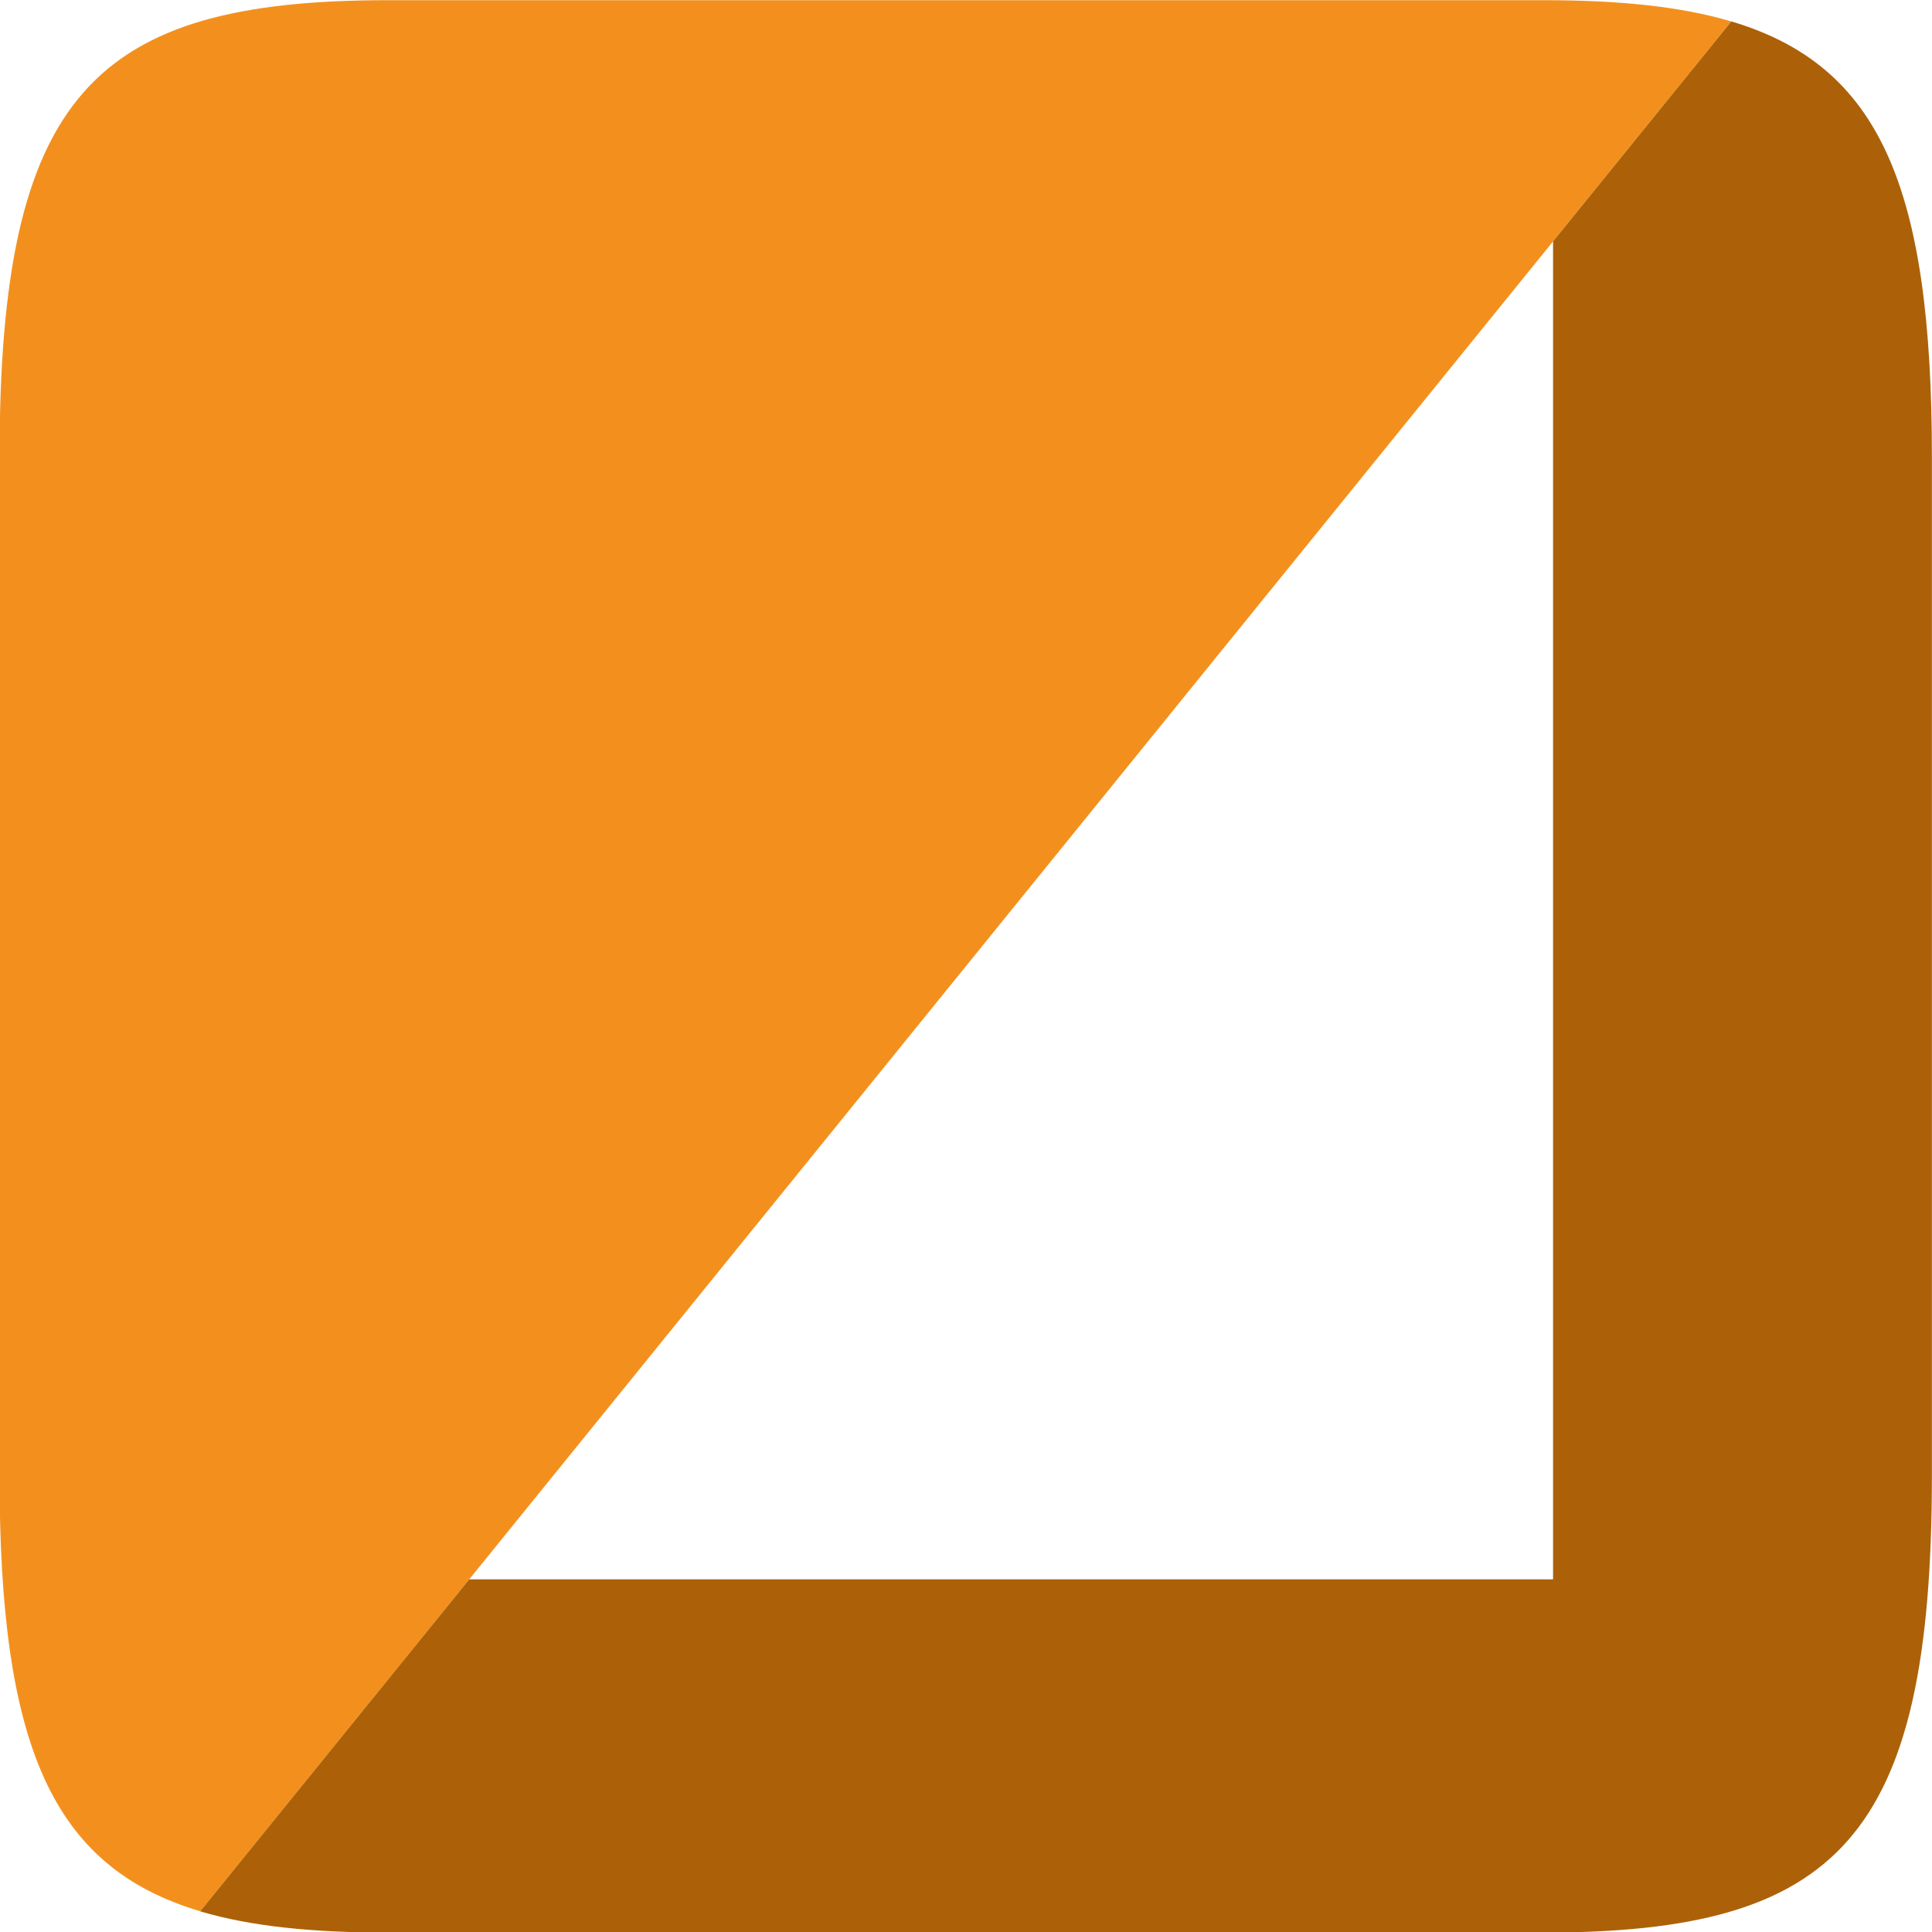
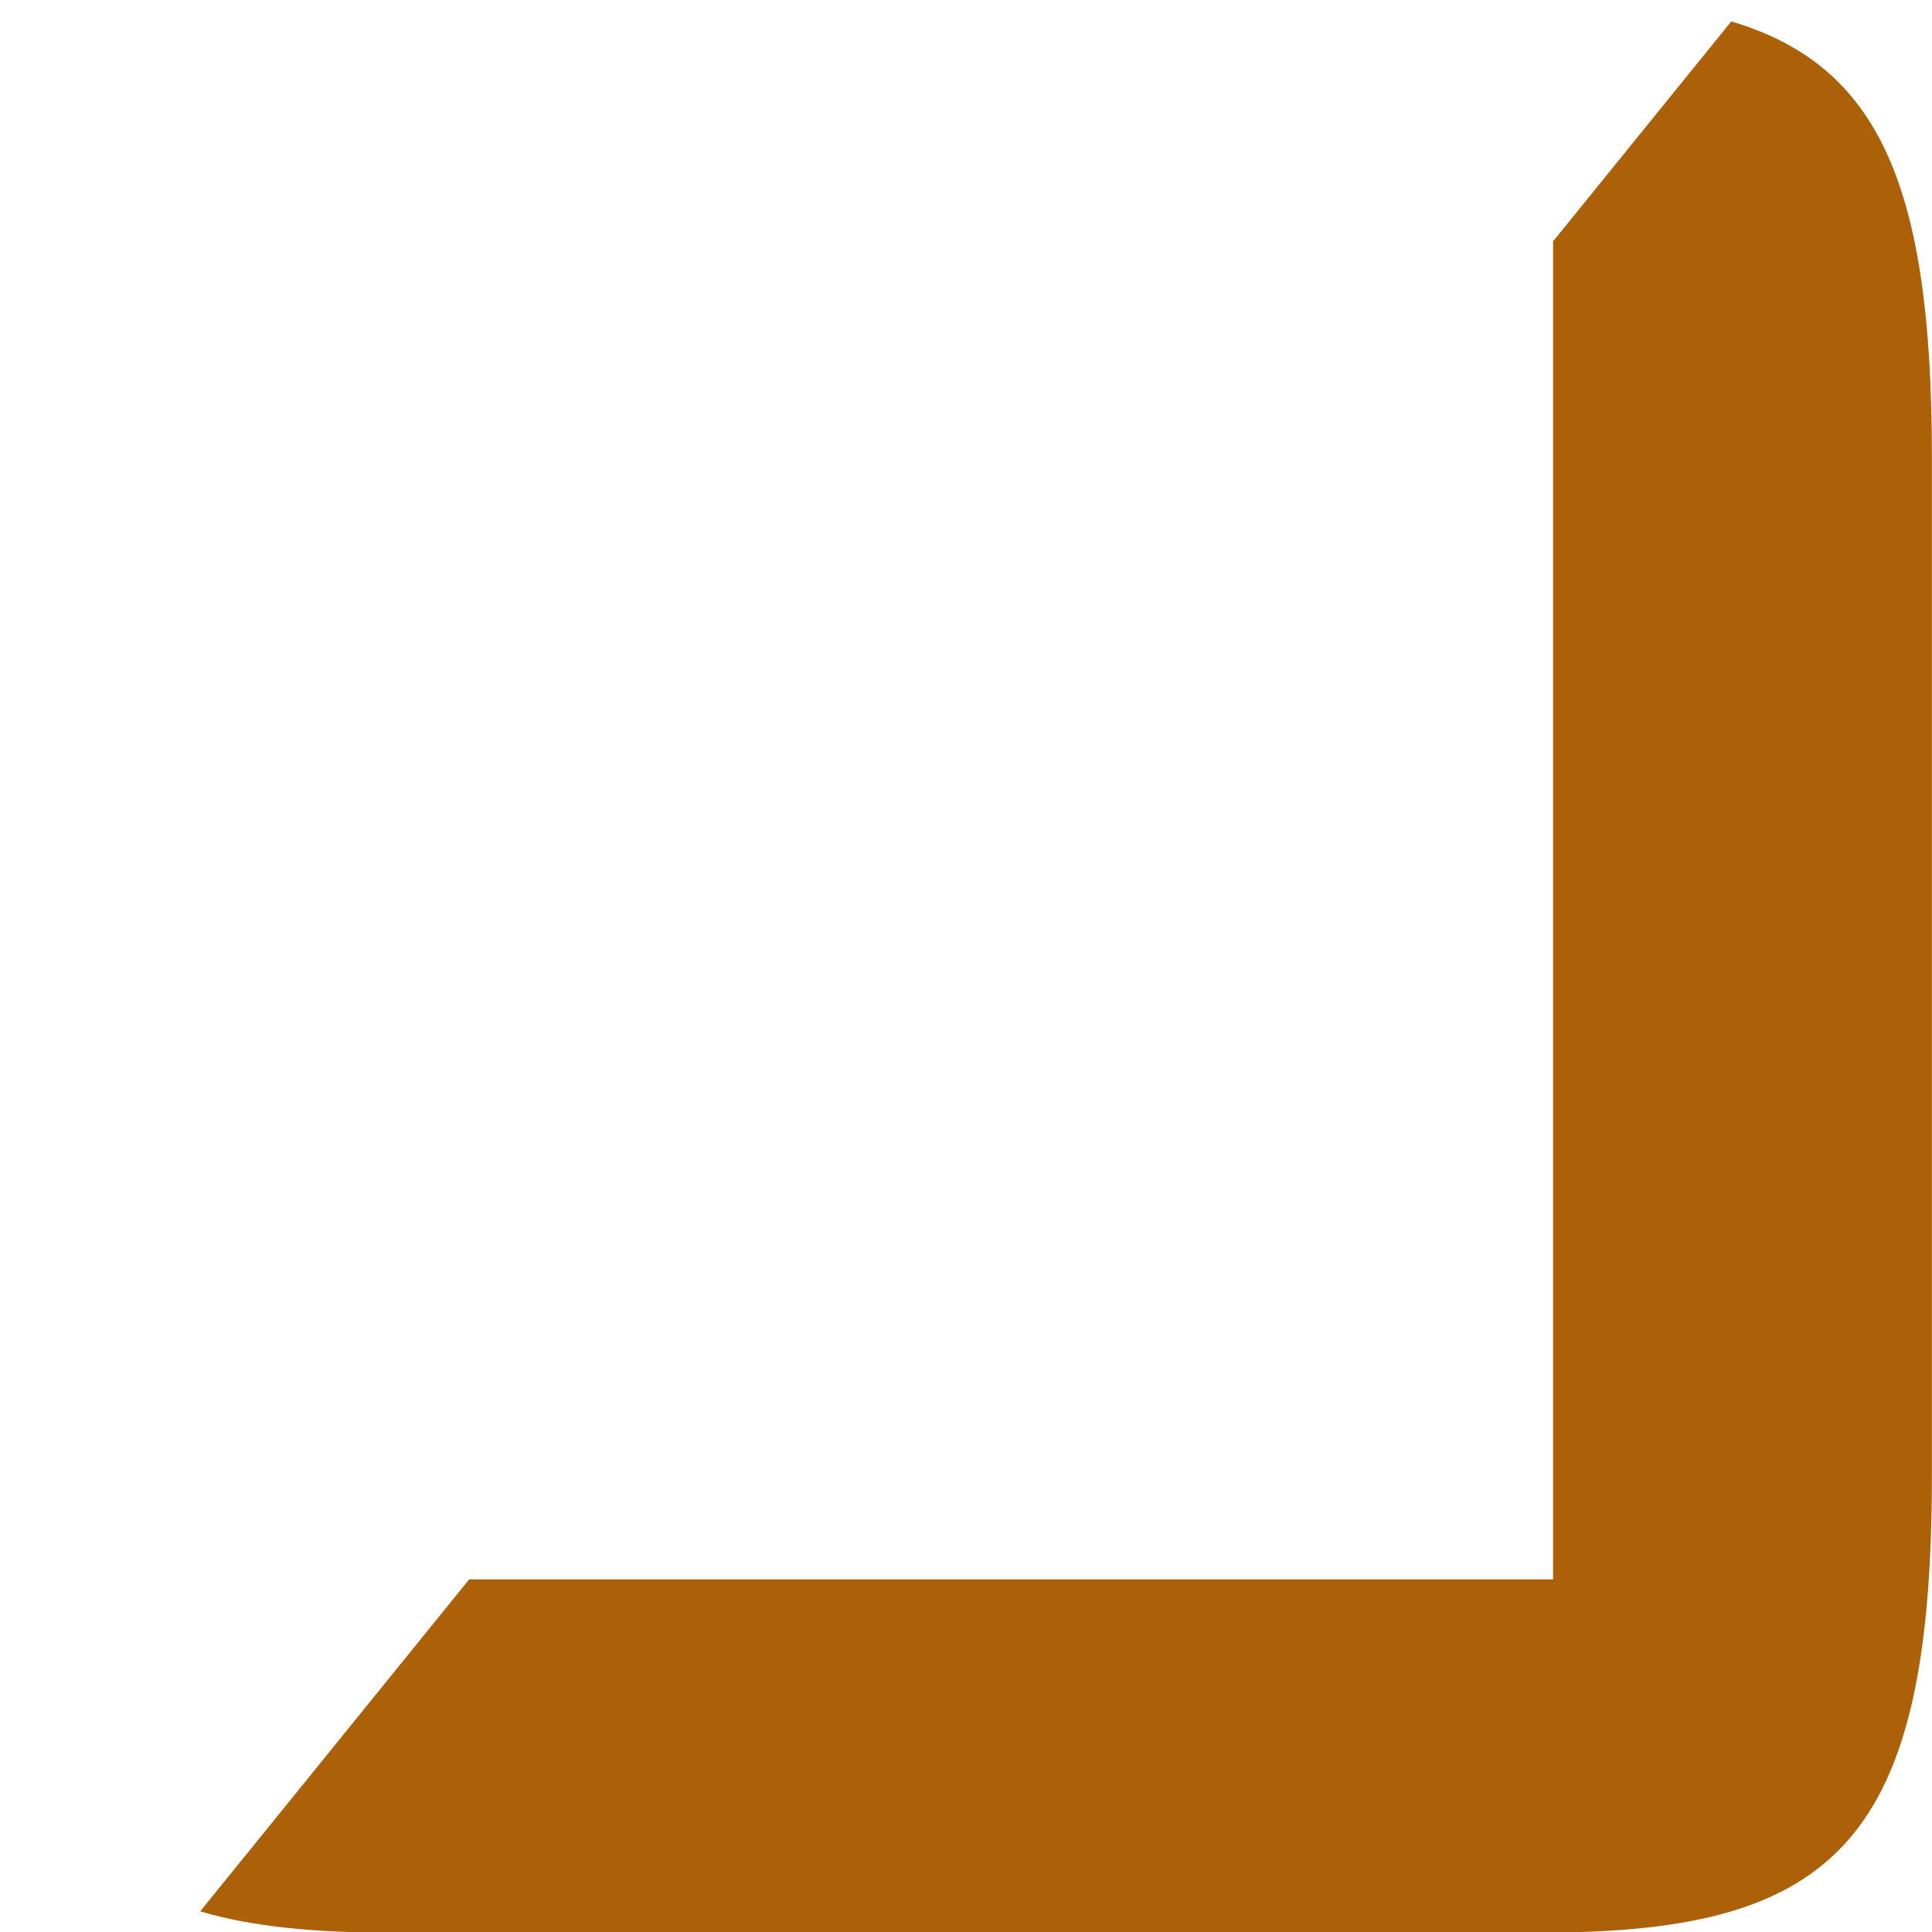
<svg xmlns="http://www.w3.org/2000/svg" xmlns:ns1="http://www.inkscape.org/namespaces/inkscape" xmlns:ns2="http://sodipodi.sourceforge.net/DTD/sodipodi-0.dtd" width="40.22mm" height="40.22mm" viewBox="0 0 40.22 40.22" version="1.1" id="svg8" ns1:version="0.92.3 (2405546, 2018-03-11)" ns2:docname="Norgroup_Icon.svg">
  <defs id="defs2">
    <clipPath clipPathUnits="userSpaceOnUse" id="clipPath5181-7-2-8-9-5-4">
      <rect style="opacity:1;fill:#f3901d;fill-opacity:1;stroke:none;stroke-width:13;stroke-linecap:butt;stroke-linejoin:miter;stroke-miterlimit:4;stroke-dasharray:none;stroke-dashoffset:0;stroke-opacity:1" id="rect5183-4-0-0-97-7-1" width="842.871" height="769.332" x="1951.268" y="1198.63" transform="rotate(135)" />
    </clipPath>
  </defs>
  <ns2:namedview id="base" pagecolor="#ffffff" bordercolor="#666666" borderopacity="1.0" ns1:pageopacity="0.0" ns1:pageshadow="2" ns1:zoom="3.0546978" ns1:cx="16.968902" ns1:cy="14.223785" ns1:document-units="mm" ns1:current-layer="g4153" showgrid="false" ns1:window-width="1920" ns1:window-height="1017" ns1:window-x="-8" ns1:window-y="-8" ns1:window-maximized="1" fit-margin-top="0" fit-margin-left="0" fit-margin-right="0" fit-margin-bottom="0" />
  <g ns1:label="Layer 1" ns1:groupmode="layer" id="layer1" transform="translate(-30.658,4.454)">
    <g style="font-style:normal;font-weight:normal;font-size:medium;line-height:1.25;font-family:sans-serif;letter-spacing:0px;word-spacing:0px;fill:#000000;fill-opacity:1;stroke:none;stroke-width:0.847" transform="matrix(0.637,0,0,0.637,-1146.882,285.779)" id="Layer_1-8" />
    <g style="font-style:normal;font-weight:normal;font-size:medium;line-height:1.25;font-family:sans-serif;letter-spacing:0px;word-spacing:0px;fill:#000000;fill-opacity:1;stroke:none;stroke-width:0.847" transform="matrix(0.302,0,0,0.302,-1135.157,302.698)" id="Layer_1-2-2" />
    <g style="font-style:normal;font-weight:normal;font-size:medium;line-height:1.25;font-family:sans-serif;letter-spacing:0px;word-spacing:0px;fill:#000000;fill-opacity:1;stroke:none;stroke-width:0.847" transform="matrix(0.422,0,0,0.422,-1049.395,446.44)" id="Layer_1" />
    <g style="font-style:normal;font-weight:normal;font-size:medium;line-height:1.25;font-family:sans-serif;letter-spacing:0px;word-spacing:0px;fill:#000000;fill-opacity:1;stroke:none;stroke-width:0.847" transform="matrix(0.2,0,0,0.2,-1041.62,457.66)" id="Layer_1-2" />
    <g style="font-style:normal;font-weight:normal;font-size:medium;line-height:1.25;font-family:sans-serif;letter-spacing:0px;word-spacing:0px;fill:#000000;fill-opacity:1;stroke:none;stroke-width:0.847" transform="matrix(0.422,0,0,0.422,-751.092,264.938)" id="Layer_1-6" />
    <g style="font-style:normal;font-weight:normal;font-size:medium;line-height:1.25;font-family:sans-serif;letter-spacing:0px;word-spacing:0px;fill:#000000;fill-opacity:1;stroke:none;stroke-width:0.847" transform="matrix(0.2,0,0,0.2,-743.317,276.158)" id="Layer_1-2-7" />
    <g id="g4153">
      <g transform="matrix(0.066,0,0,0.082,155.813,212.715)" id="g4492-0-6-1-1-3" ns1:export-xdpi="600" ns1:export-ydpi="600" style="font-style:normal;font-weight:normal;font-size:medium;line-height:1.25;font-family:sans-serif;letter-spacing:0px;word-spacing:0px;fill:#000000;fill-opacity:1;stroke:none;stroke-width:0.847">
        <path transform="translate(737.749,-2178.36)" clip-path="url(#clipPath5181-7-2-8-9-5-4)" ns2:nodetypes="sssssssss" ns1:export-ydpi="150.39999" ns1:export-xdpi="150.39999" ns1:export-filename="L:\OneDrive\Norbake\Branding\Norbake New\Norbake_Colour.png" d="m -2390.472,647.385 h -269.664 c -68.835,0 -90.845,17.72 -90.845,86.438 v 192.723 c 0,68.718 22.01,86.46 90.845,86.46 h 269.664 c 68.835,0 90.823,-17.742 90.823,-86.46 v -192.723 c 0,-68.718 -21.988,-86.438 -90.823,-86.438 z" id="path264-8-7-3-21-7-6" ns1:connector-curvature="0" style="fill:#f3901d;fill-opacity:1" />
        <path ns1:connector-curvature="0" id="rect5108-8-2-5-3-7-0-5" transform="translate(0,-3.0517578e-5)" d="m -1608.773,-1526.957 -41.613,41.613 v 253.145 h -253.144 l -62.82,62.82 c 11.881,2.865 26.394,4.025 43.965,4.025 h 269.664 c 68.835,0 90.822,-17.743 90.822,-86.461 v -192.723 c 0,-51.183 -12.204,-74.07 -46.873,-82.42 z" clip-path="none" style="opacity:1;fill:#ac6108;fill-opacity:1;stroke:none;stroke-width:13;stroke-linecap:butt;stroke-linejoin:miter;stroke-miterlimit:4;stroke-dasharray:none;stroke-dashoffset:0;stroke-opacity:1" />
      </g>
      <g id="g877" transform="matrix(1.341,0,0,1.341,75.159,-19.637)" ns1:export-xdpi="1200" ns1:export-ydpi="1200">
-         <path style="font-style:normal;font-weight:normal;font-size:medium;line-height:1.25;font-family:sans-serif;letter-spacing:0px;word-spacing:0px;fill:#f3901d;fill-opacity:1;stroke:none;stroke-width:0.063" clip-path="none" d="m -27.154,11.325 c -4.575,0 -6.038,1.454 -6.038,7.092 v 15.813 c 0,4.199 0.813,6.078 3.117,6.763 L -6.309,11.655 c -0.789,-0.235 -1.753,-0.33 -2.921,-0.33 z" id="path264-8-7-3-21-7-6-5" ns1:connector-curvature="0" />
        <path ns1:connector-curvature="0" id="rect5108-8-2-5-3-7-0-5-0" d="m -6.309,11.655 -2.766,3.414 v 20.771 h -16.826 l -4.176,5.154 c 0.79,0.235 1.754,0.33 2.922,0.33 h 17.924 c 4.575,0 6.037,-1.456 6.037,-7.094 V 18.417 c 0,-4.2 -0.811,-6.078 -3.116,-6.763 z" clip-path="none" style="font-style:normal;font-weight:normal;font-size:medium;line-height:1.25;font-family:sans-serif;letter-spacing:0px;word-spacing:0px;opacity:1;fill:#ac6108;fill-opacity:1;stroke:none;stroke-width:0.96;stroke-linecap:butt;stroke-linejoin:miter;stroke-miterlimit:4;stroke-dasharray:none;stroke-dashoffset:0;stroke-opacity:1" />
      </g>
-       <path id="path264-8-7-3-21-7-6-5-7" d="m -46.383,74.901 c -4.575,0 -6.038,1.454 -6.038,7.092 V 97.806 c 0,4.199 0.813,6.078 3.117,6.763 l 23.767,-29.338 c -0.789,-0.235 -1.753,-0.33 -2.921,-0.33 z" clip-path="none" style="font-style:normal;font-weight:normal;font-size:medium;line-height:1.25;font-family:sans-serif;letter-spacing:0px;word-spacing:0px;fill:#f3901d;fill-opacity:1;stroke:none;stroke-width:0.063" ns1:connector-curvature="0" />
      <path style="font-style:normal;font-weight:normal;font-size:medium;line-height:1.25;font-family:sans-serif;letter-spacing:0px;word-spacing:0px;opacity:1;fill:#ac6108;fill-opacity:1;stroke:none;stroke-width:0.96;stroke-linecap:butt;stroke-linejoin:miter;stroke-miterlimit:4;stroke-dasharray:none;stroke-dashoffset:0;stroke-opacity:1" clip-path="none" d="m -25.537,75.23 -2.766,3.414 V 99.415 h -16.826 l -4.176,5.154 c 0.79,0.235 1.754,0.33 2.922,0.33 h 17.924 c 4.575,0 6.037,-1.456 6.037,-7.094 V 81.993 c 0,-4.2 -0.811,-6.078 -3.116,-6.763 z" id="rect5108-8-2-5-3-7-0-5-0-1" ns1:connector-curvature="0" />
      <circle style="opacity:1;fill:#000000;fill-opacity:0.206;stroke:none;stroke-width:0.044;stroke-linecap:round;stroke-linejoin:round;stroke-miterlimit:10;stroke-dasharray:none;stroke-opacity:1" id="path881" cx="3.563" cy="37.916" r="20.37" />
    </g>
  </g>
</svg>